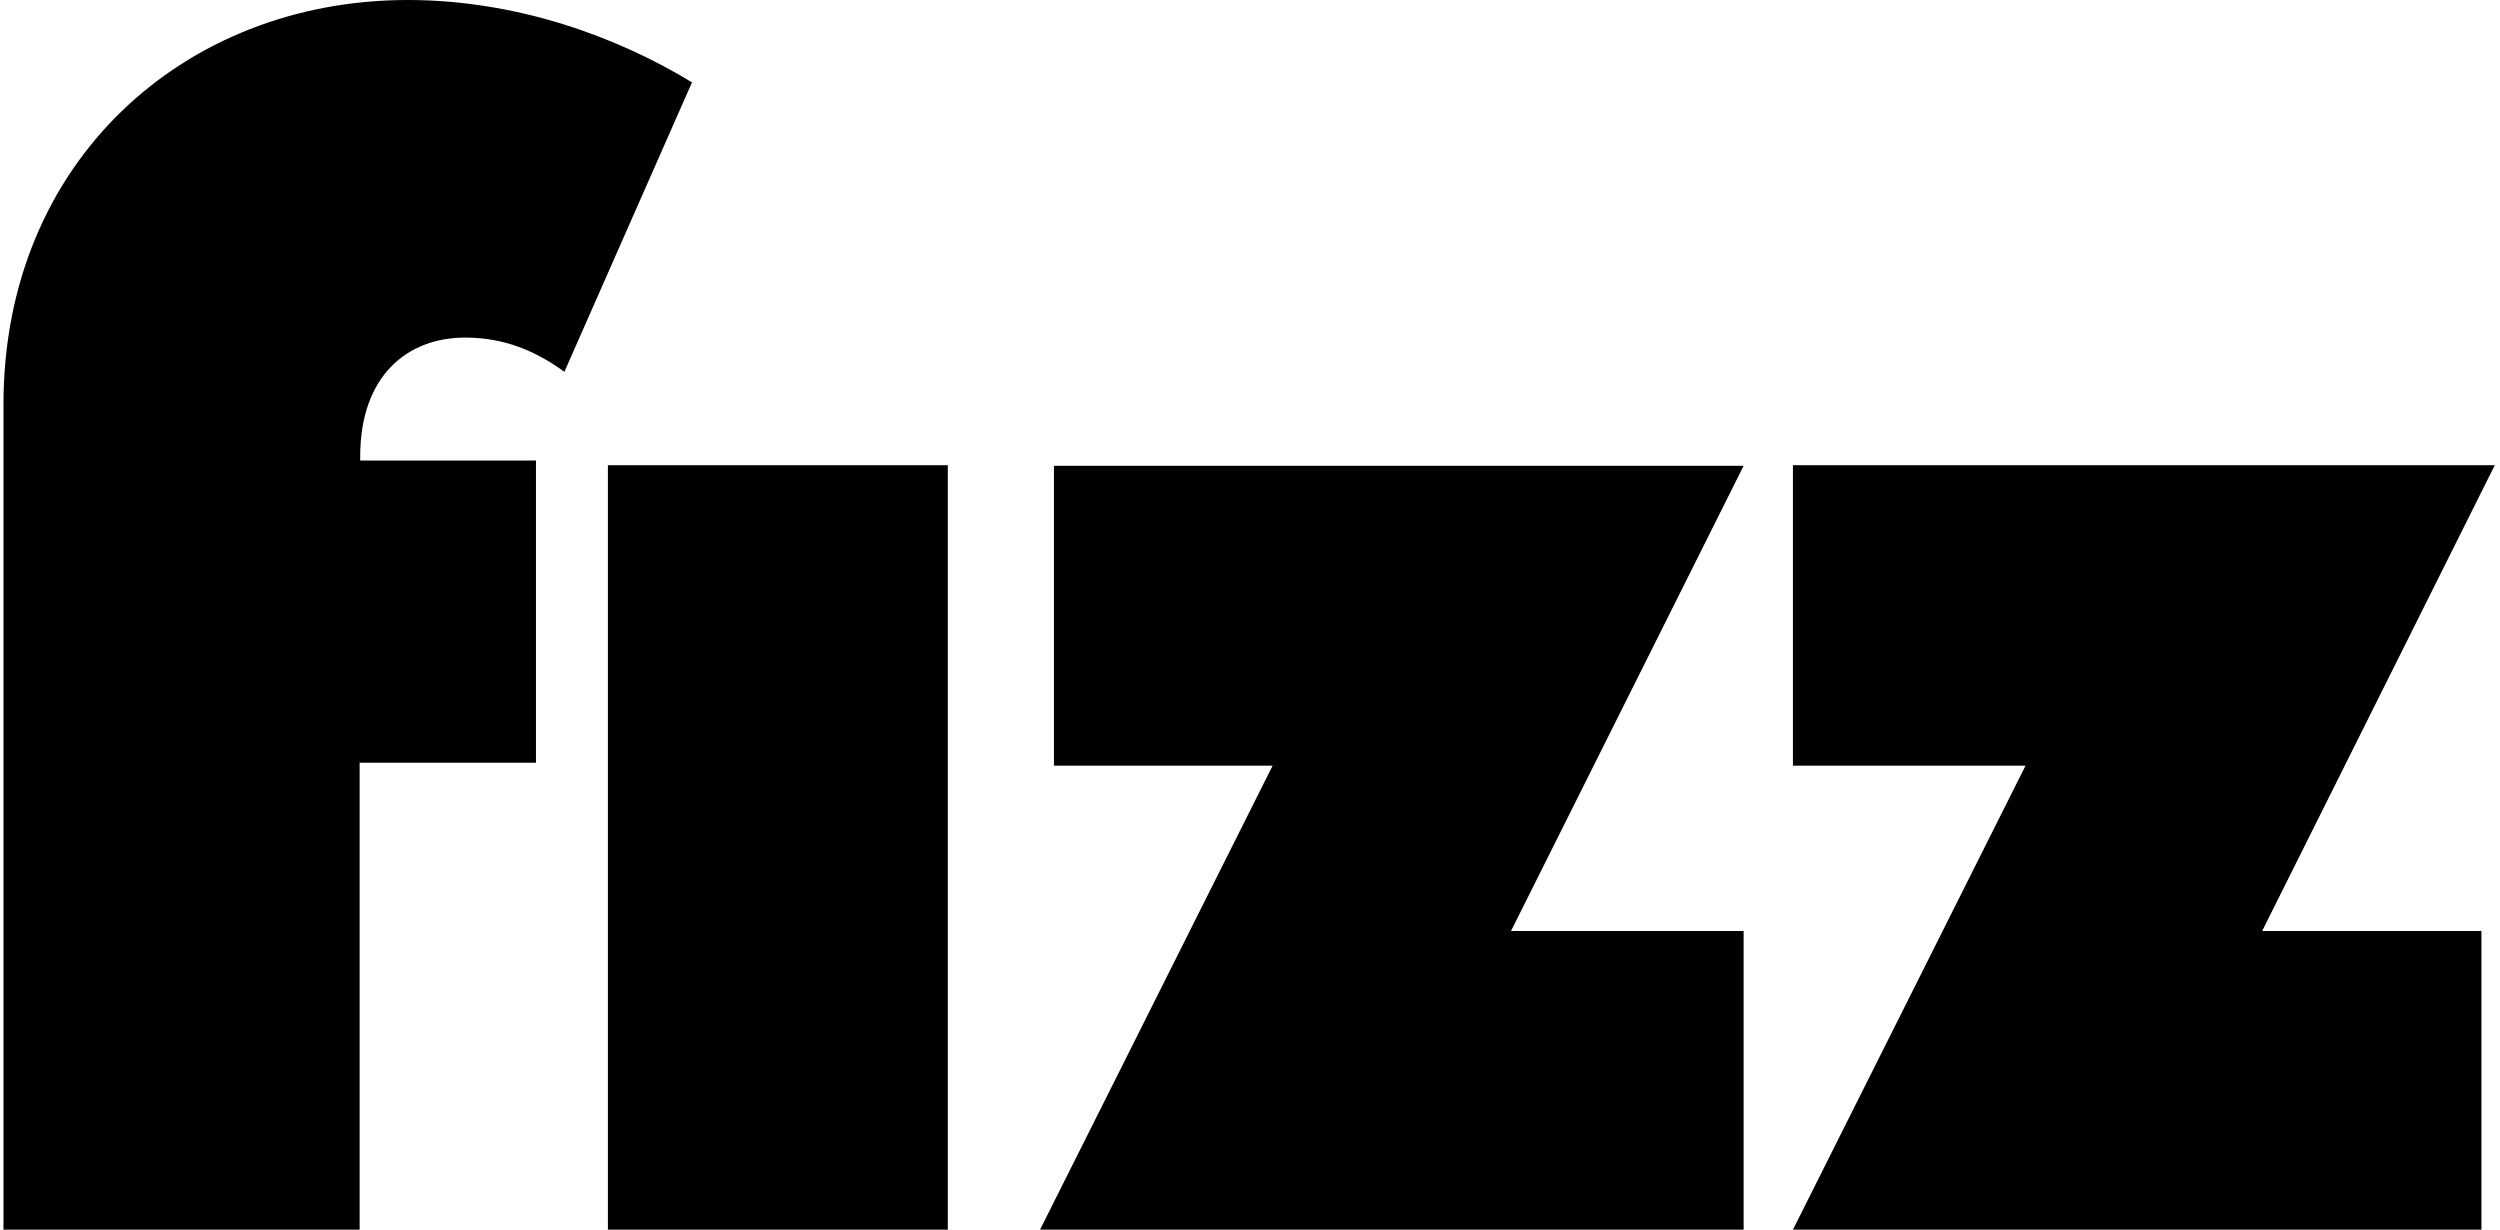
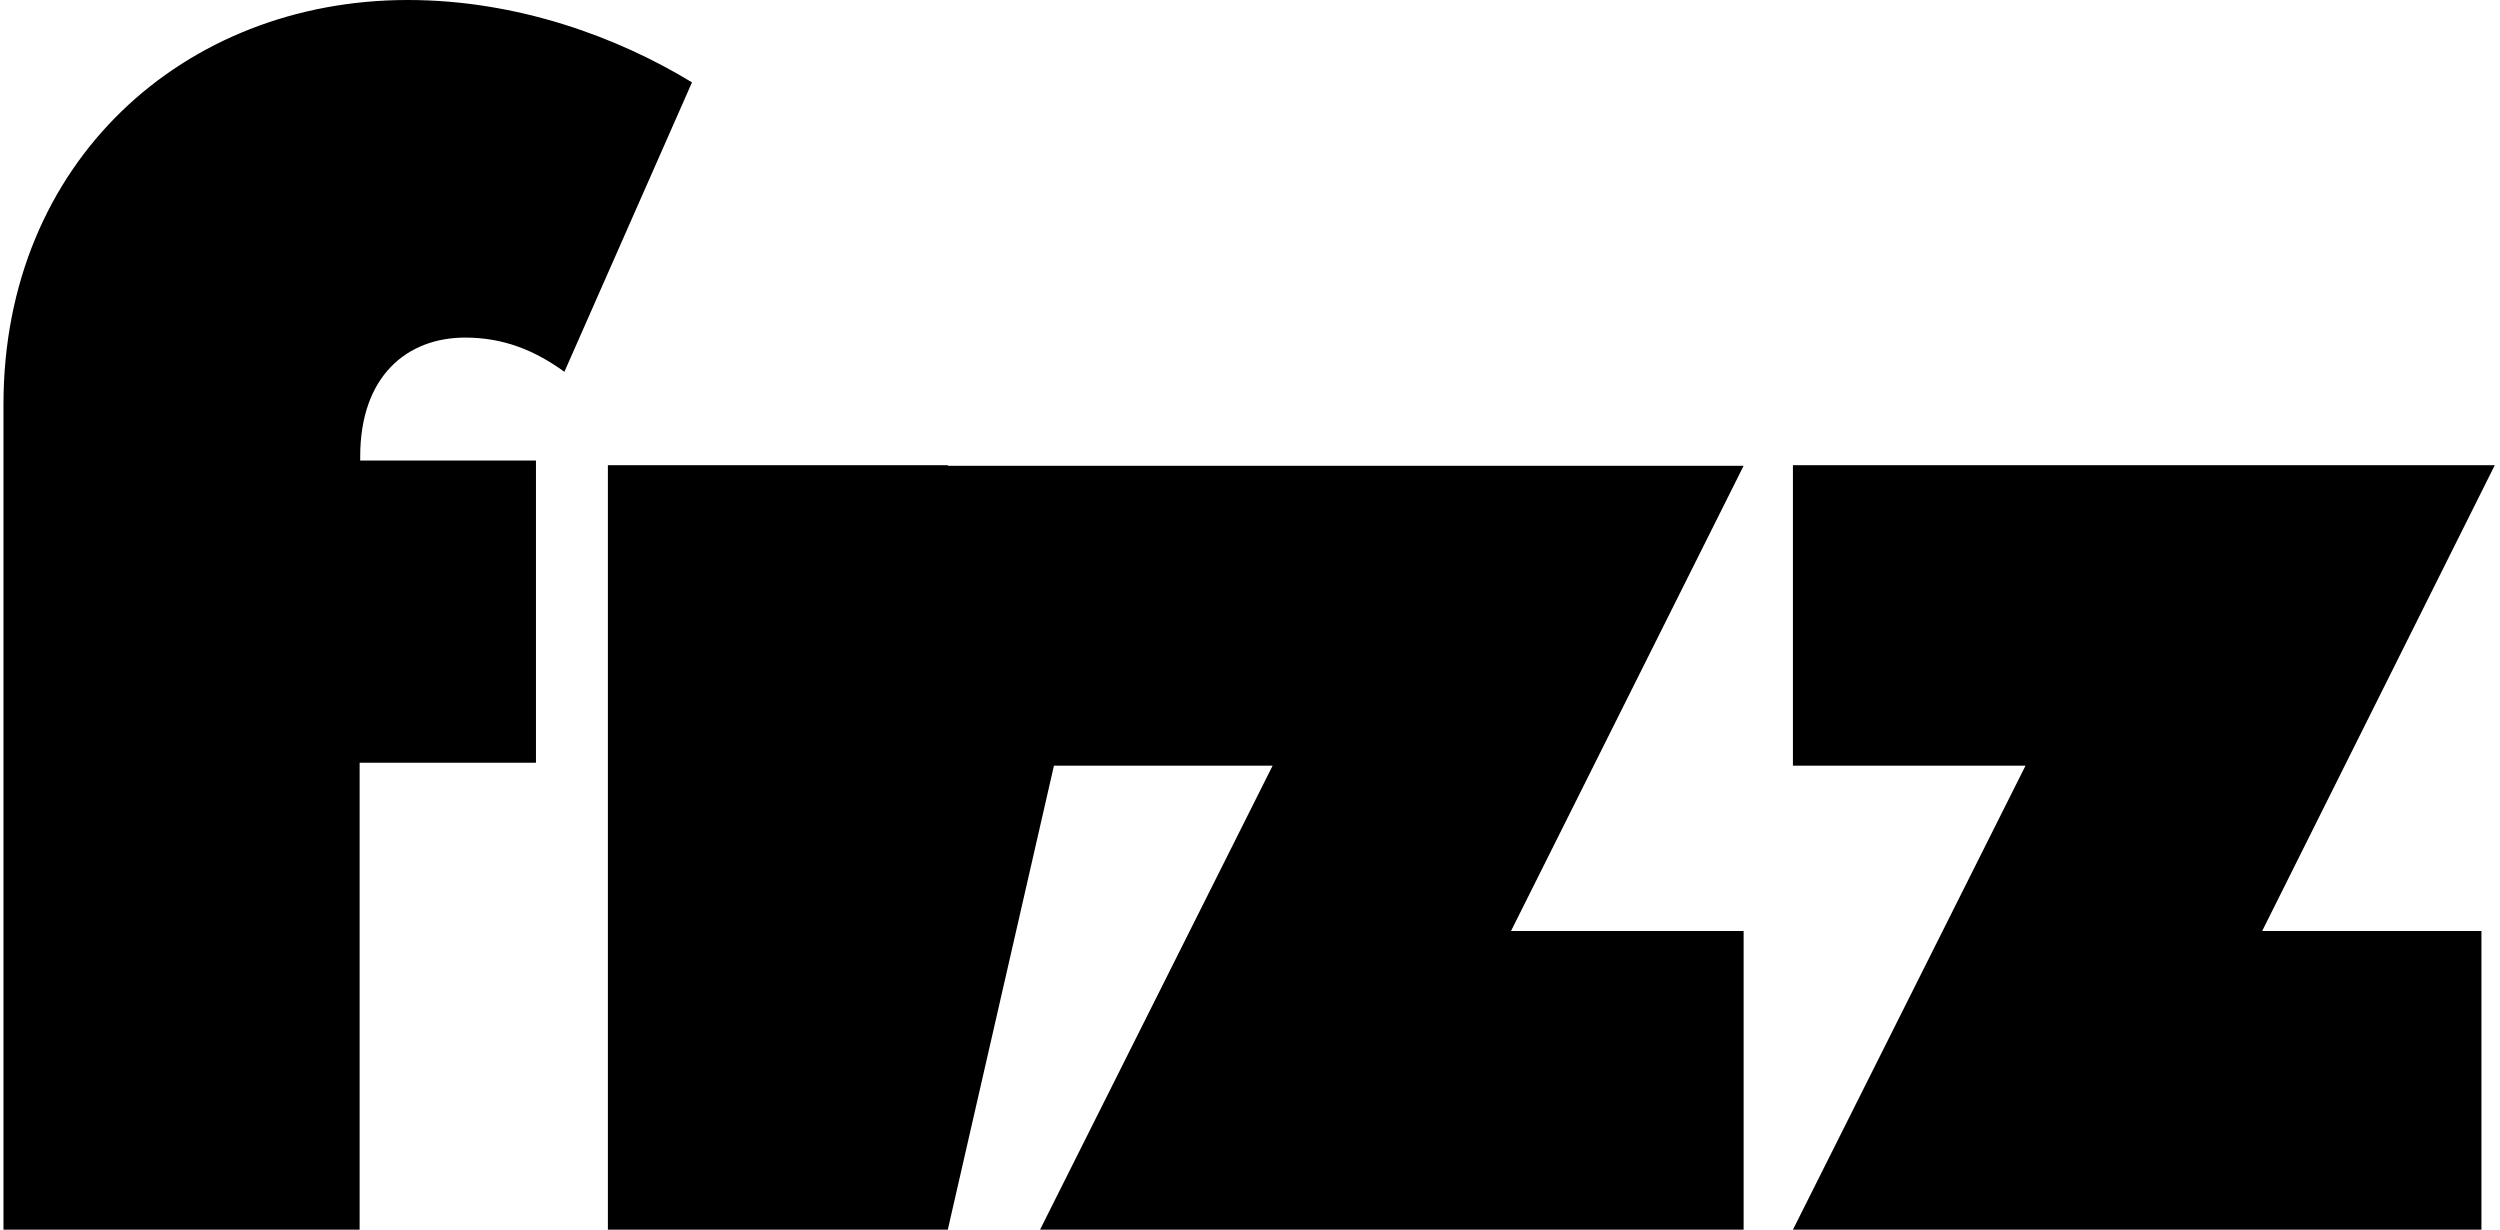
<svg xmlns="http://www.w3.org/2000/svg" width="431" height="212" viewBox="0 0 431 212" fill="none">
-   <path fill-rule="evenodd" clip-rule="evenodd" d="M97.3 64.1L119.3 14.2C106.5 6.4 89.2 0 70.3 0C31.7 0 0.6 27.9 0.6 69.7V79.5V212H62V131.5H92.4V79.4H62.1V78.7C62.1 64.8 70.2 58.2 80.2 58.2C86.8 58.2 92.2 60.4 97.3 64.1ZM163.4 212H104.8V80.2H163.4V212ZM181.7 132V80.3H300.6L260.5 160.5H300.6V212H179.3L219.4 132H181.7ZM309.1 80.2H430.1L390 160.5H427.8V212H309.1L349.2 132H309.1V80.2Z" fill="black" />
+   <path fill-rule="evenodd" clip-rule="evenodd" d="M97.3 64.1L119.3 14.2C106.5 6.4 89.2 0 70.3 0C31.7 0 0.6 27.9 0.6 69.7V79.5V212H62V131.5H92.4V79.4H62.1V78.7C62.1 64.8 70.2 58.2 80.2 58.2C86.8 58.2 92.2 60.4 97.3 64.1ZM163.4 212H104.8V80.2H163.4V212ZV80.3H300.6L260.5 160.5H300.6V212H179.3L219.4 132H181.7ZM309.1 80.2H430.1L390 160.5H427.8V212H309.1L349.2 132H309.1V80.2Z" fill="black" />
</svg>